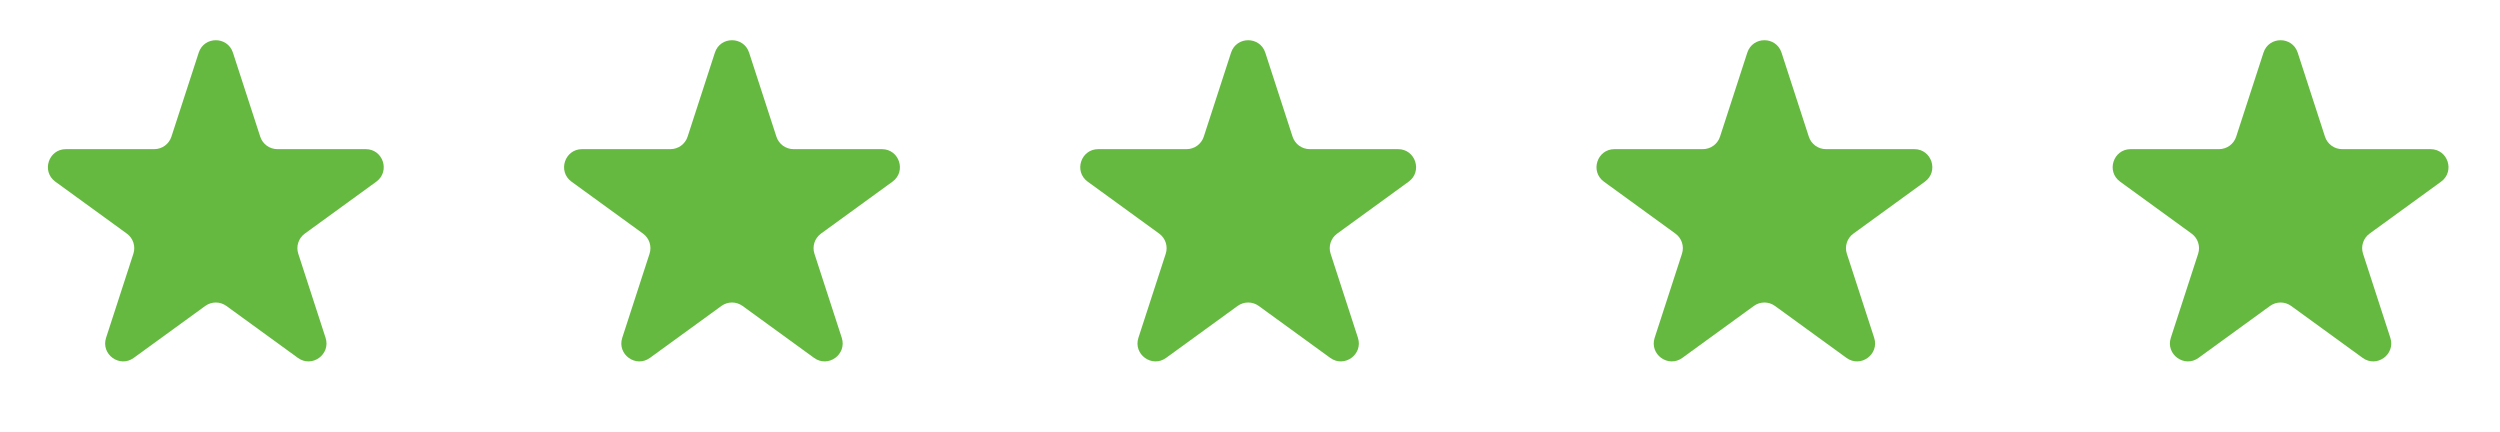
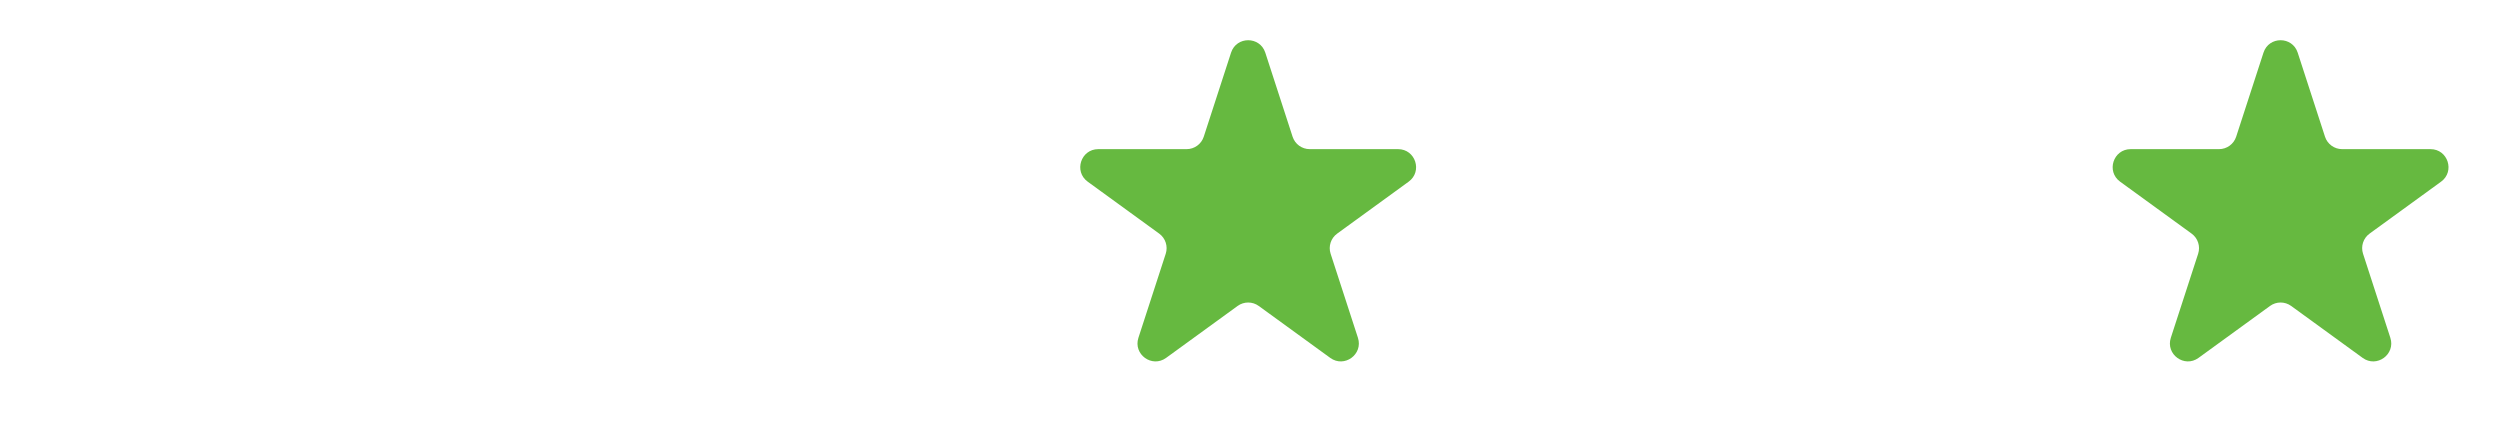
<svg xmlns="http://www.w3.org/2000/svg" width="139" height="24" viewBox="0 0 139 24" fill="none">
-   <path d="M11.049 2.927C11.348 2.006 12.652 2.006 12.951 2.927L14.47 7.601C14.604 8.013 14.988 8.292 15.421 8.292H20.335C21.304 8.292 21.706 9.531 20.923 10.101L16.947 12.989C16.597 13.244 16.45 13.695 16.584 14.107L18.102 18.781C18.402 19.703 17.347 20.469 16.564 19.899L12.588 17.011C12.237 16.756 11.763 16.756 11.412 17.011L7.436 19.899C6.653 20.469 5.598 19.703 5.898 18.781L7.416 14.107C7.55 13.695 7.403 13.244 7.053 12.989L3.077 10.101C2.294 9.531 2.696 8.292 3.665 8.292H8.579C9.013 8.292 9.396 8.013 9.53 7.601L11.049 2.927Z" fill="#66B940" />
-   <path d="M39.748 2.927C40.047 2.006 41.351 2.006 41.65 2.927L43.169 7.601C43.303 8.013 43.687 8.292 44.12 8.292H49.034C50.003 8.292 50.406 9.531 49.622 10.101L45.646 12.989C45.296 13.244 45.149 13.695 45.283 14.107L46.802 18.781C47.101 19.703 46.047 20.469 45.263 19.899L41.287 17.011C40.937 16.756 40.462 16.756 40.111 17.011L36.136 19.899C35.352 20.469 34.297 19.703 34.597 18.781L36.115 14.107C36.249 13.695 36.103 13.244 35.752 12.989L31.776 10.101C30.993 9.531 31.395 8.292 32.364 8.292H37.279C37.712 8.292 38.096 8.013 38.23 7.601L39.748 2.927Z" fill="#66B940" />
  <path d="M68.447 2.927C68.747 2.006 70.05 2.006 70.35 2.927L71.868 7.601C72.002 8.013 72.386 8.292 72.819 8.292H77.733C78.702 8.292 79.105 9.531 78.321 10.101L74.346 12.989C73.995 13.244 73.848 13.695 73.982 14.107L75.501 18.781C75.8 19.703 74.746 20.469 73.962 19.899L69.986 17.011C69.636 16.756 69.161 16.756 68.811 17.011L64.835 19.899C64.051 20.469 62.997 19.703 63.296 18.781L64.815 14.107C64.948 13.695 64.802 13.244 64.451 12.989L60.476 10.101C59.692 9.531 60.095 8.292 61.063 8.292H65.978C66.411 8.292 66.795 8.013 66.929 7.601L68.447 2.927Z" fill="#66B940" />
-   <path d="M97.15 2.927C97.45 2.006 98.753 2.006 99.053 2.927L100.571 7.601C100.705 8.013 101.089 8.292 101.522 8.292H106.437C107.405 8.292 107.808 9.531 107.024 10.101L103.049 12.989C102.698 13.244 102.551 13.695 102.685 14.107L104.204 18.781C104.503 19.703 103.449 20.469 102.665 19.899L98.689 17.011C98.339 16.756 97.864 16.756 97.514 17.011L93.538 19.899C92.754 20.469 91.7 19.703 91.999 18.781L93.518 14.107C93.652 13.695 93.505 13.244 93.154 12.989L89.179 10.101C88.395 9.531 88.798 8.292 89.767 8.292H94.681C95.114 8.292 95.498 8.013 95.632 7.601L97.15 2.927Z" fill="#66B940" />
  <path d="M125.85 2.927C126.149 2.006 127.452 2.006 127.752 2.927L129.27 7.601C129.404 8.013 129.788 8.292 130.221 8.292H135.136C136.104 8.292 136.507 9.531 135.724 10.101L131.748 12.989C131.397 13.244 131.251 13.695 131.385 14.107L132.903 18.781C133.202 19.703 132.148 20.469 131.364 19.899L127.389 17.011C127.038 16.756 126.563 16.756 126.213 17.011L122.237 19.899C121.454 20.469 120.399 19.703 120.698 18.781L122.217 14.107C122.351 13.695 122.204 13.244 121.854 12.989L117.878 10.101C117.094 9.531 117.497 8.292 118.466 8.292H123.38C123.813 8.292 124.197 8.013 124.331 7.601L125.85 2.927Z" fill="#66B940" />
</svg>